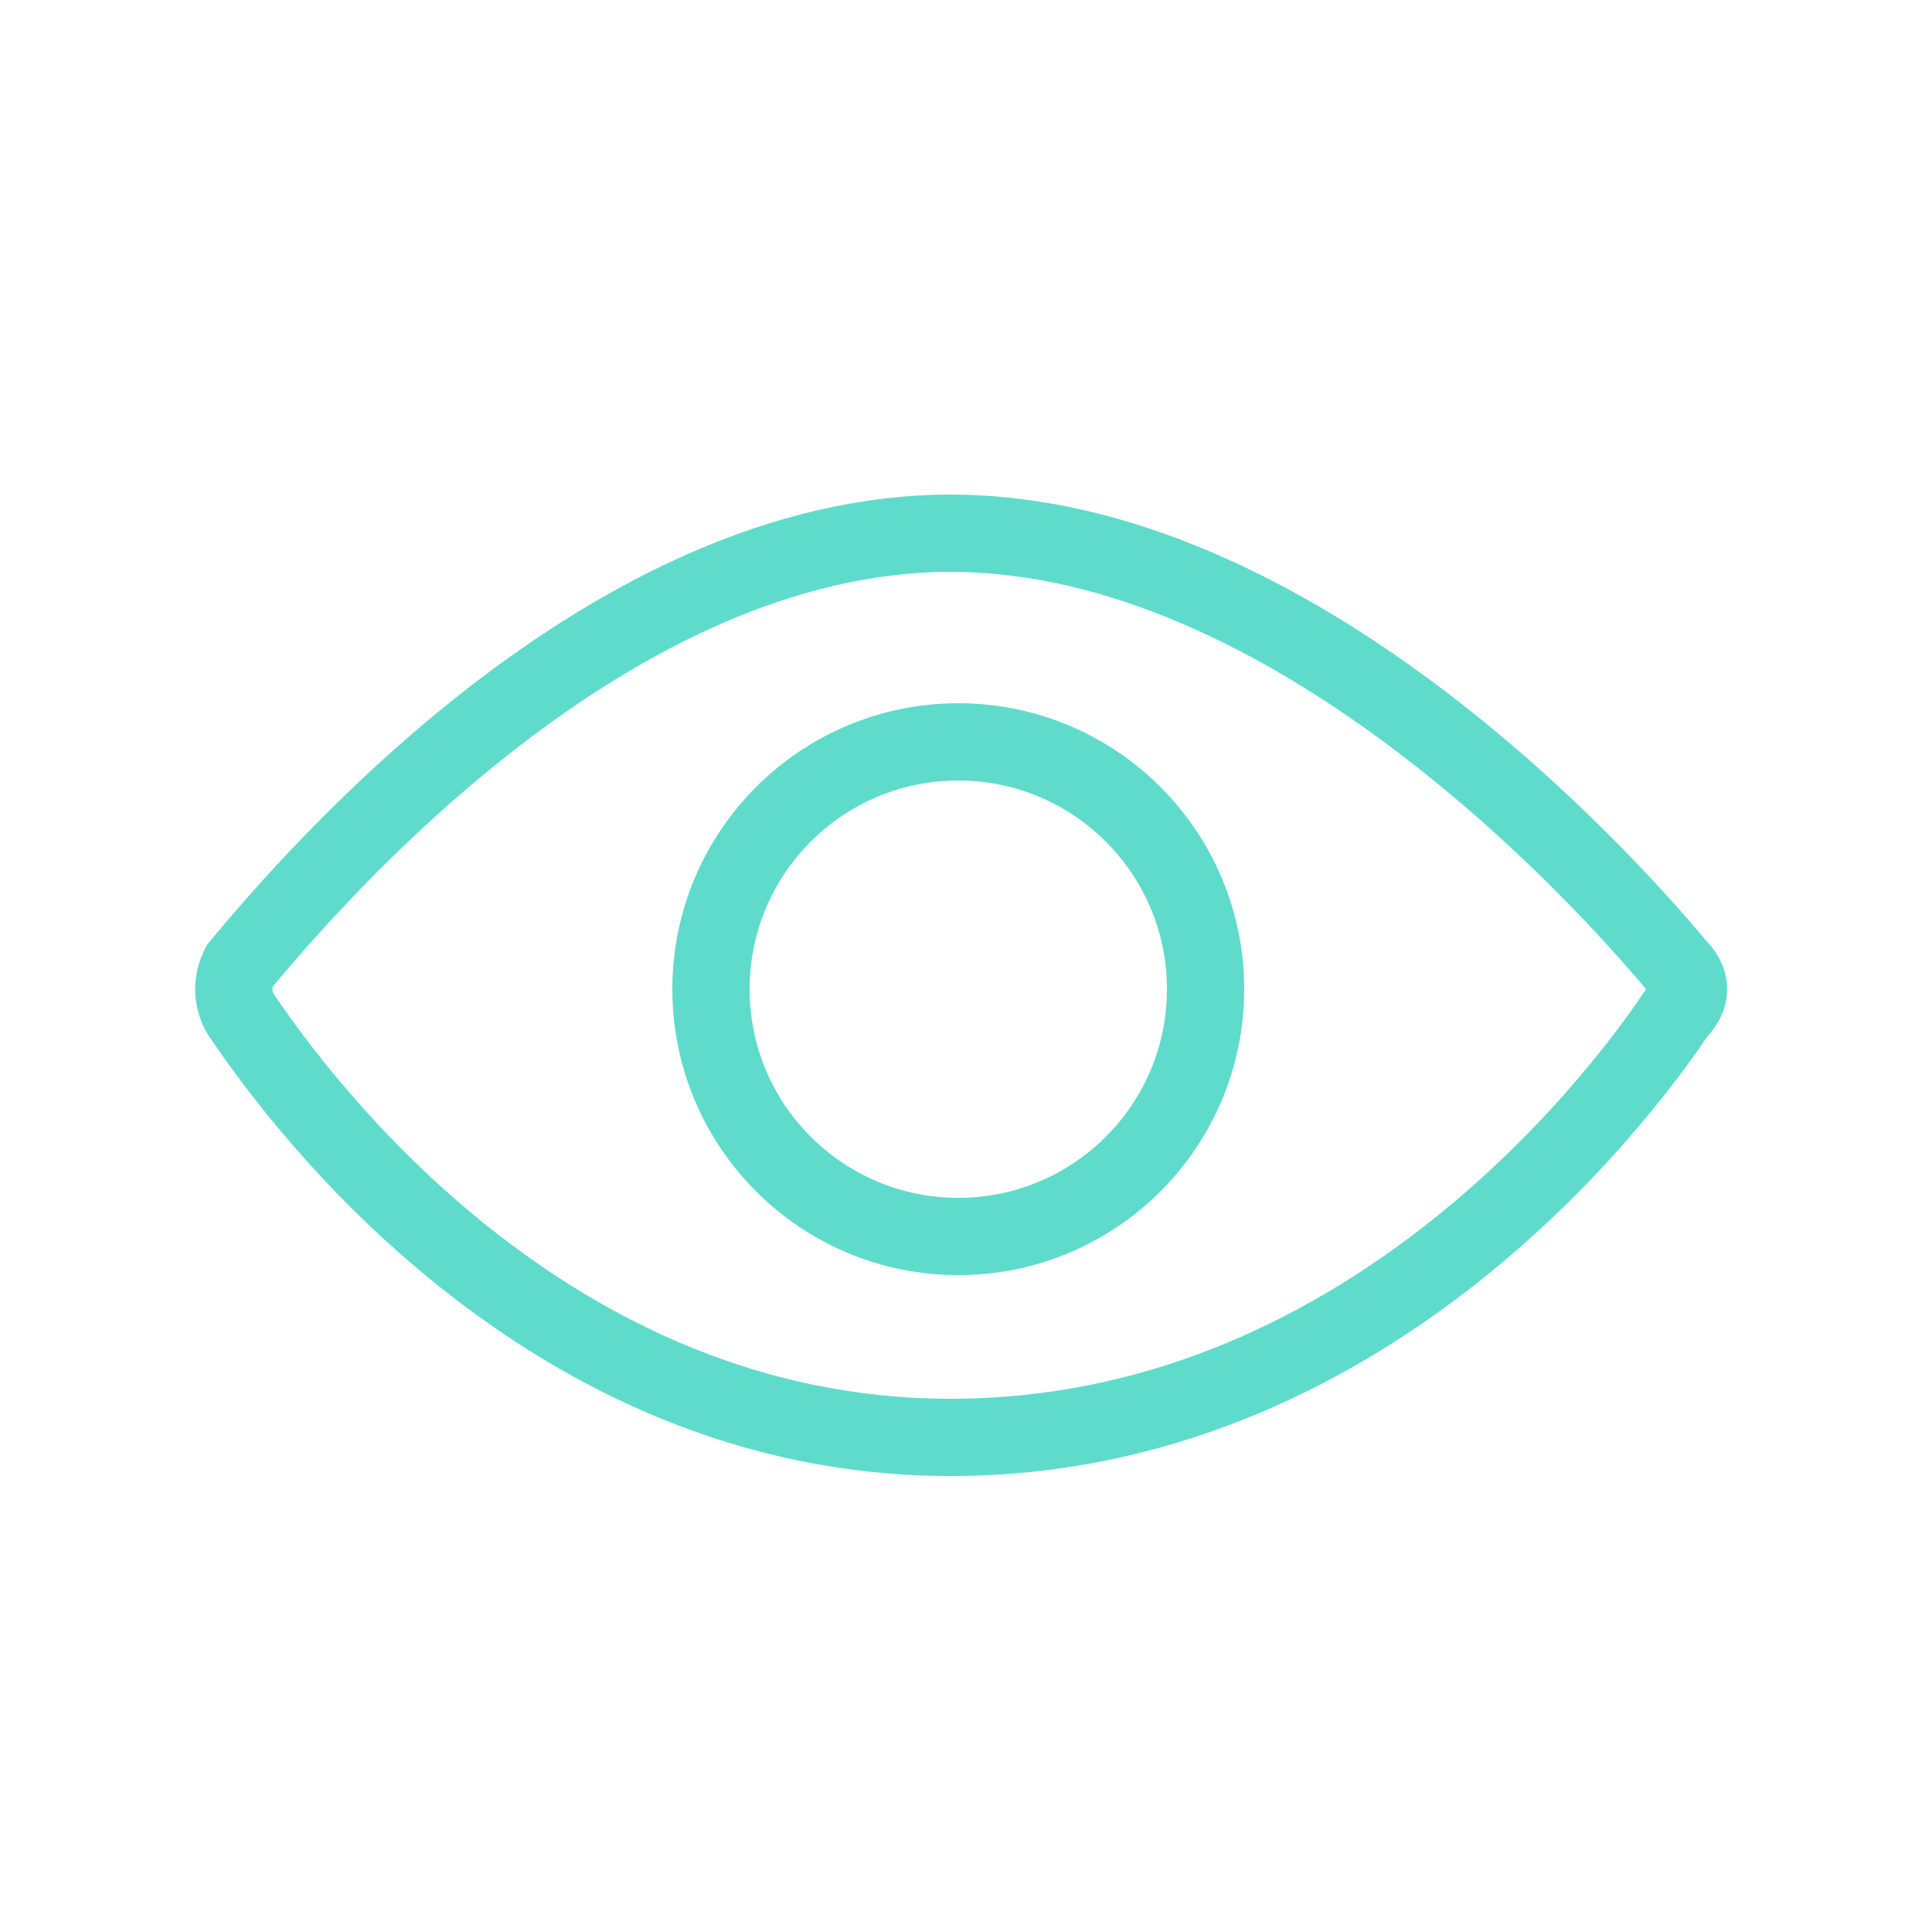
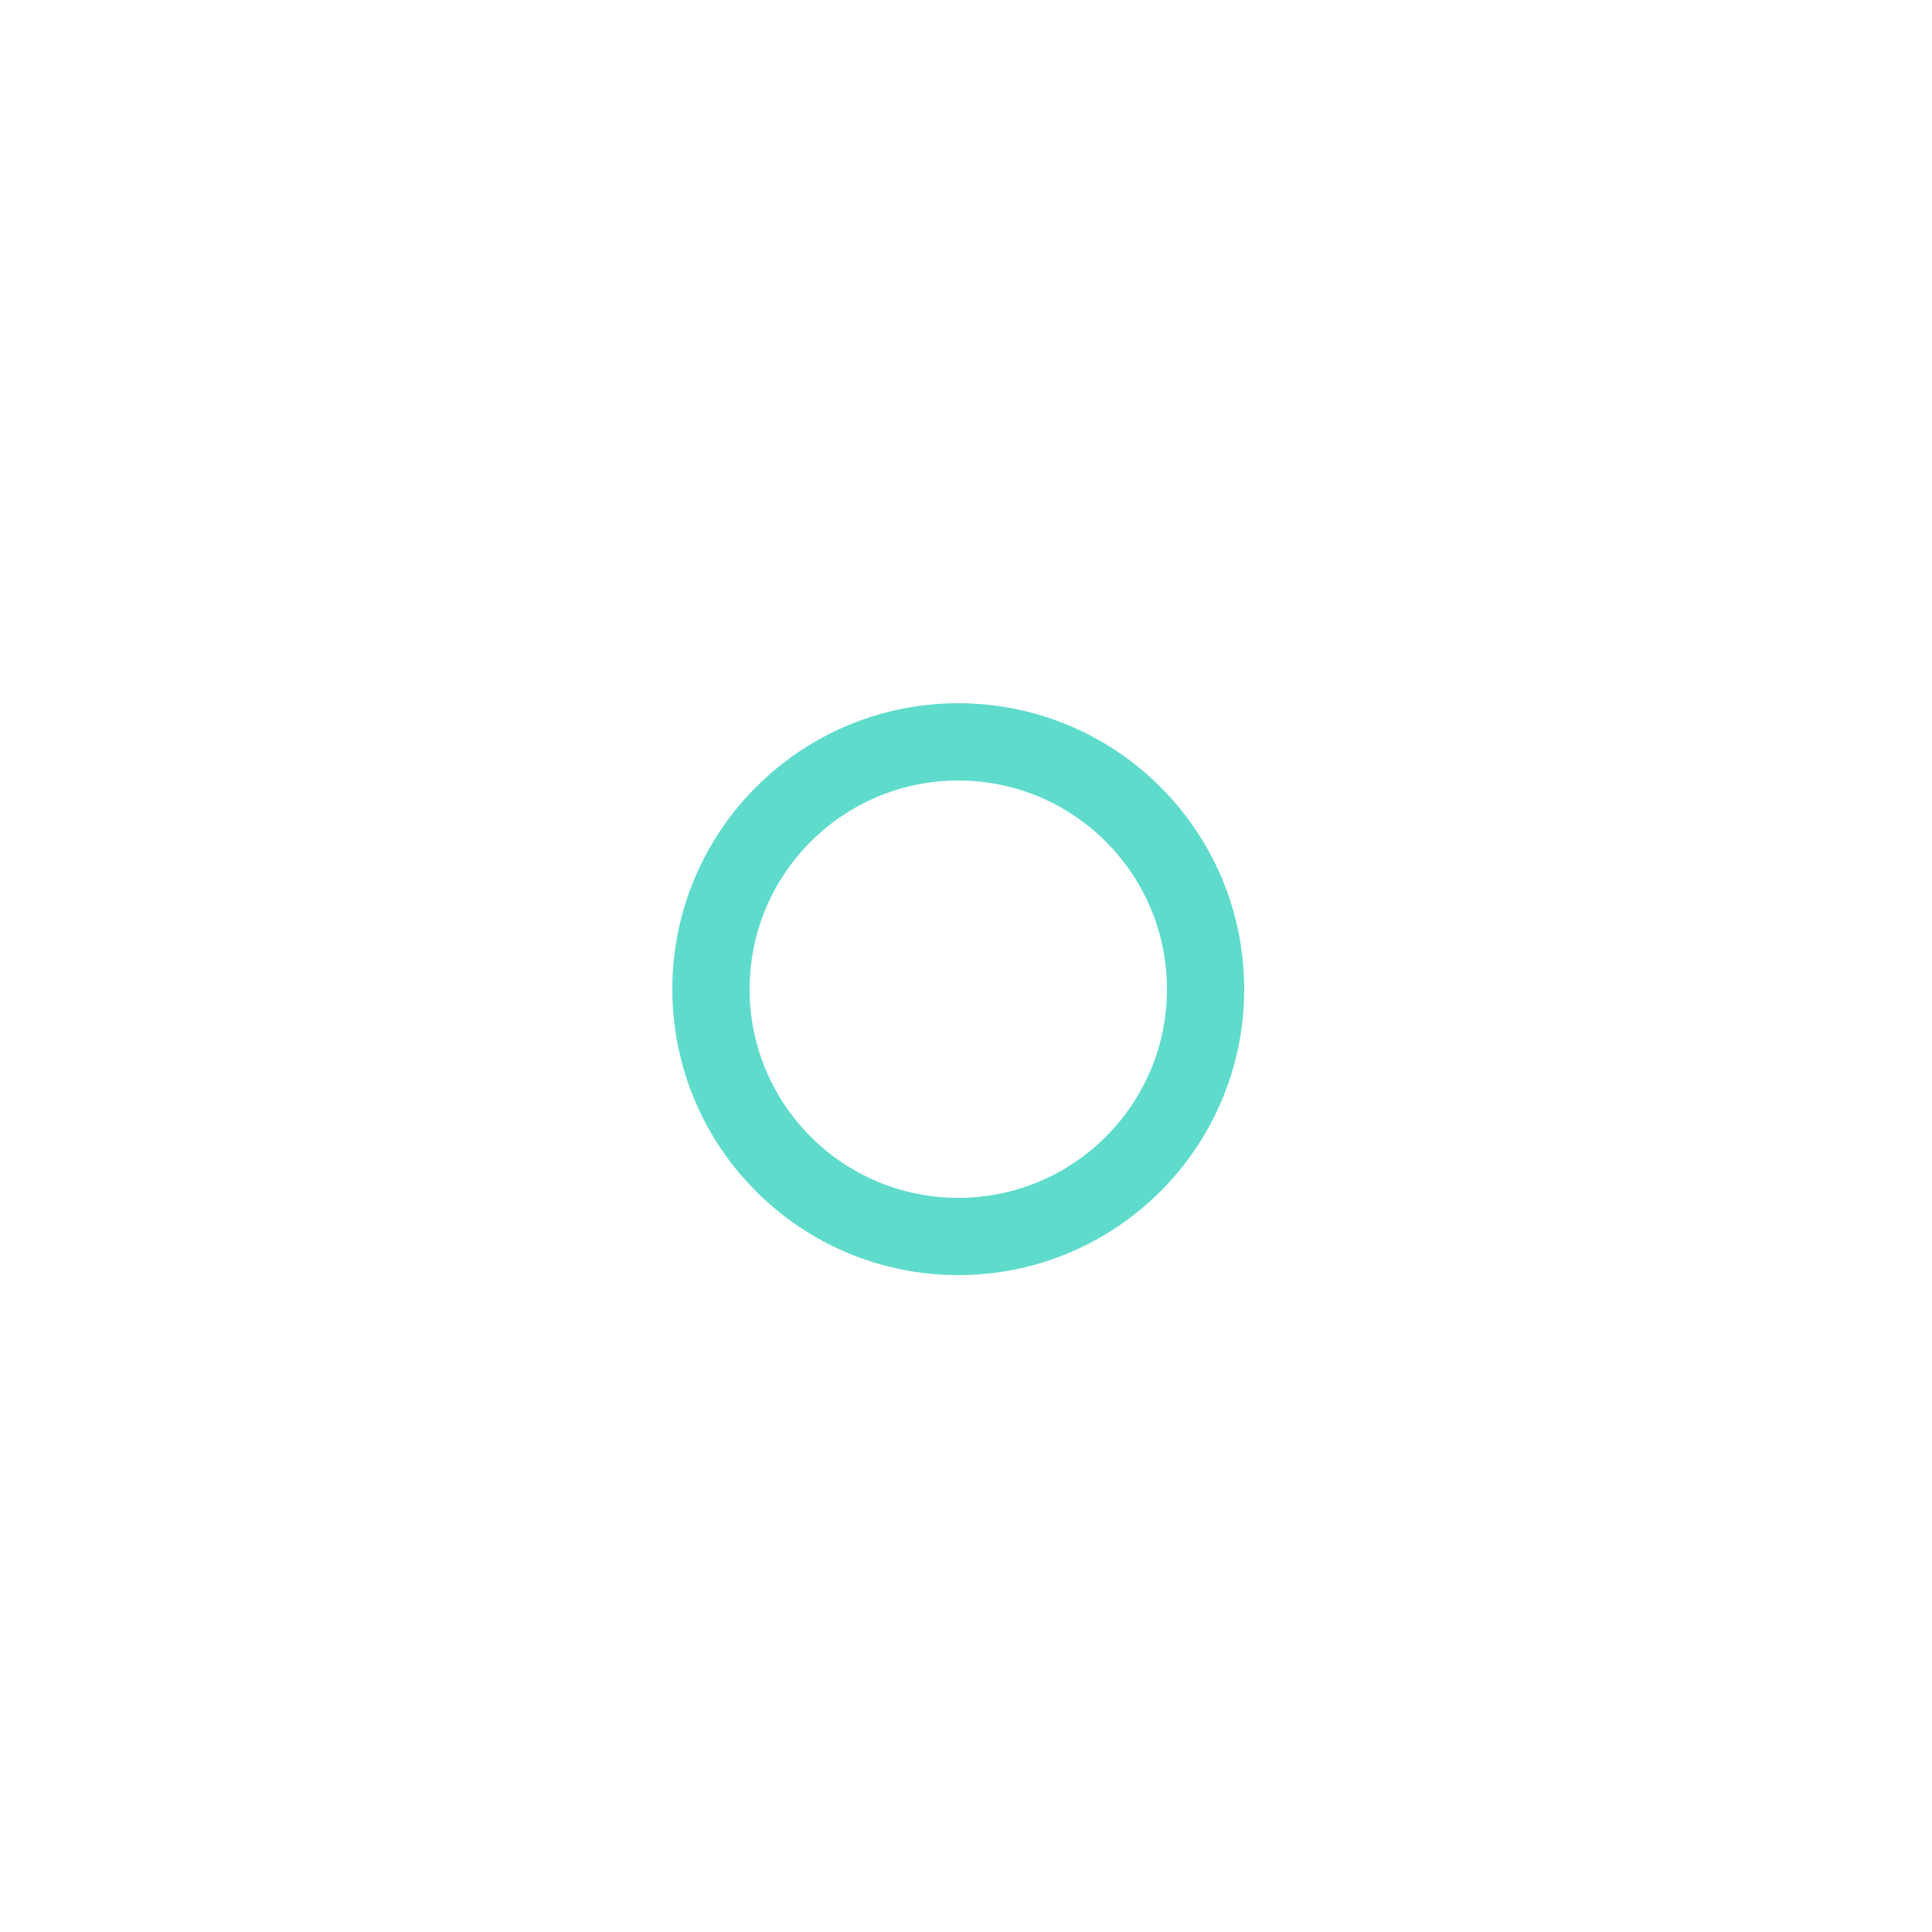
<svg xmlns="http://www.w3.org/2000/svg" version="1.2" baseProfile="tiny" id="Livello_1" x="0px" y="0px" viewBox="0 0 25 25" xml:space="preserve">
  <g id="Livello_3">
-     <path fill="none" stroke="#5FDBCC" stroke-linecap="round" stroke-linejoin="round" stroke-miterlimit="10" d="M3.1,13.1   c-0.1-0.2-0.1-0.4,0-0.6c1-1.2,4.8-5.6,9.2-5.6s8.4,4.4,9.4,5.6c0.2,0.2,0.2,0.4,0,0.6c-0.8,1.2-4.1,5.5-9.4,5.5   C7.1,18.6,3.9,14.3,3.1,13.1z" />
    <circle fill="none" stroke="#5FDBCC" stroke-miterlimit="10" cx="12.4" cy="12.8" r="3.2" />
  </g>
</svg>